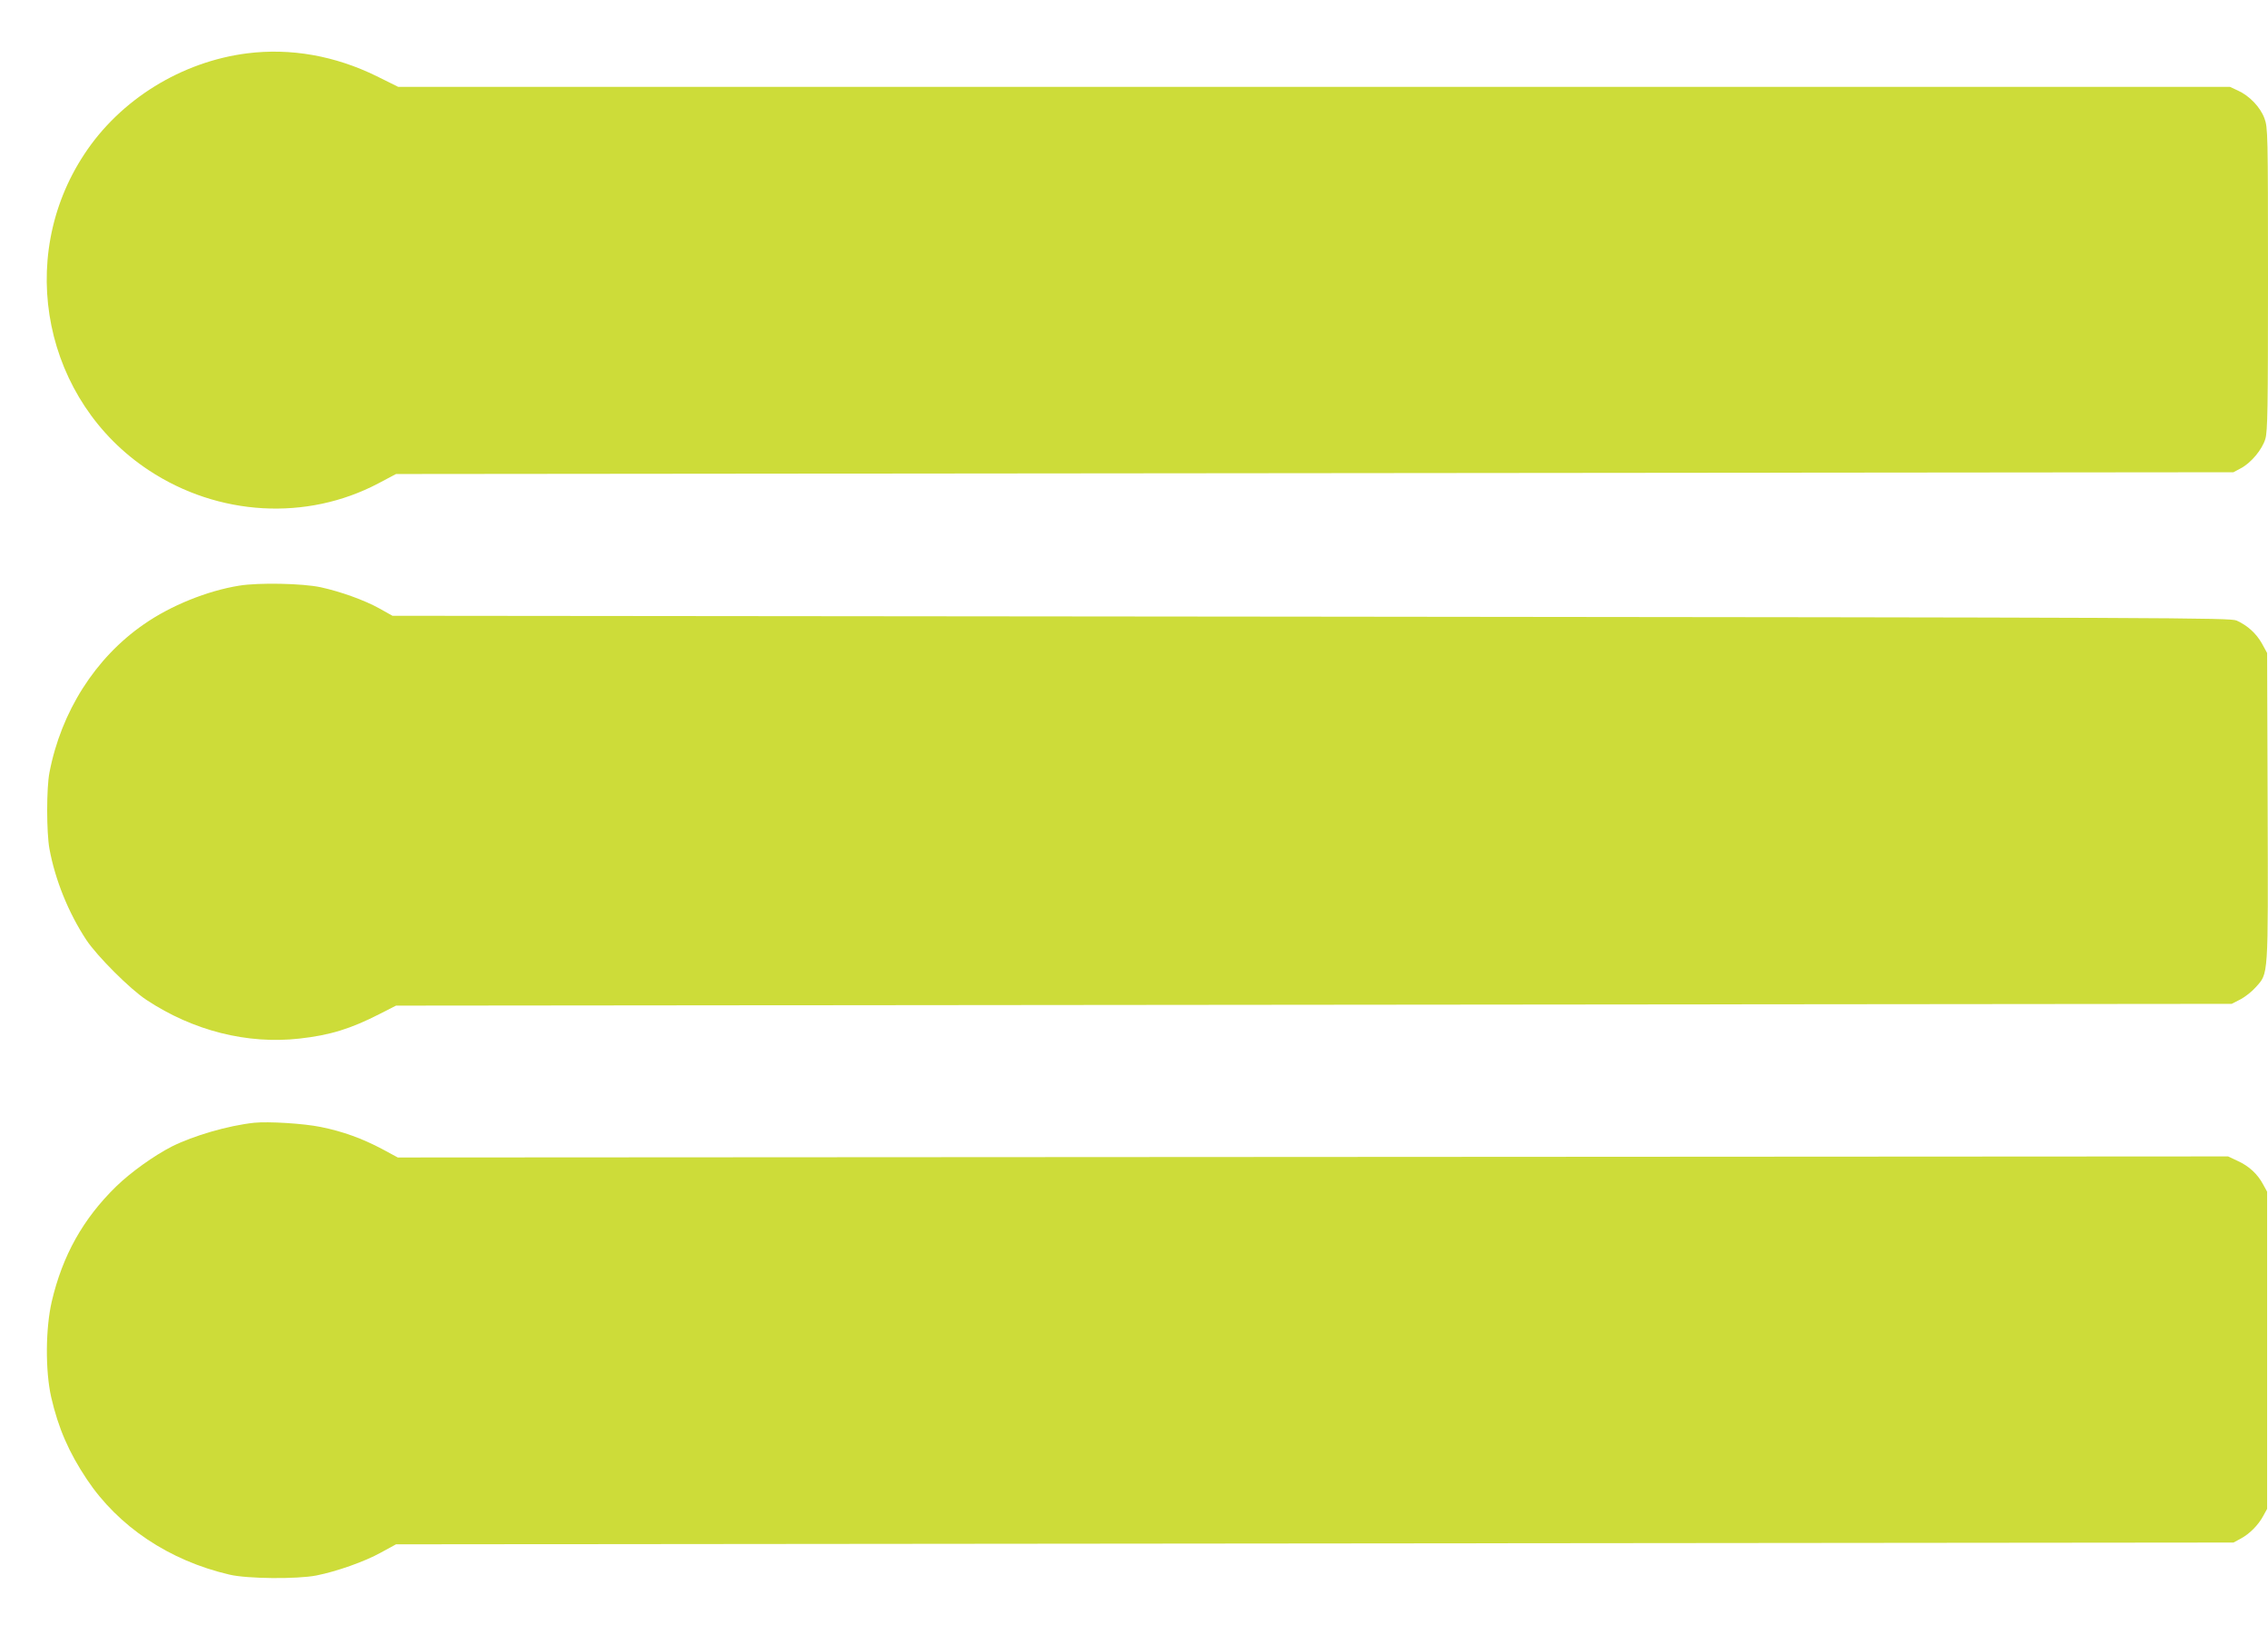
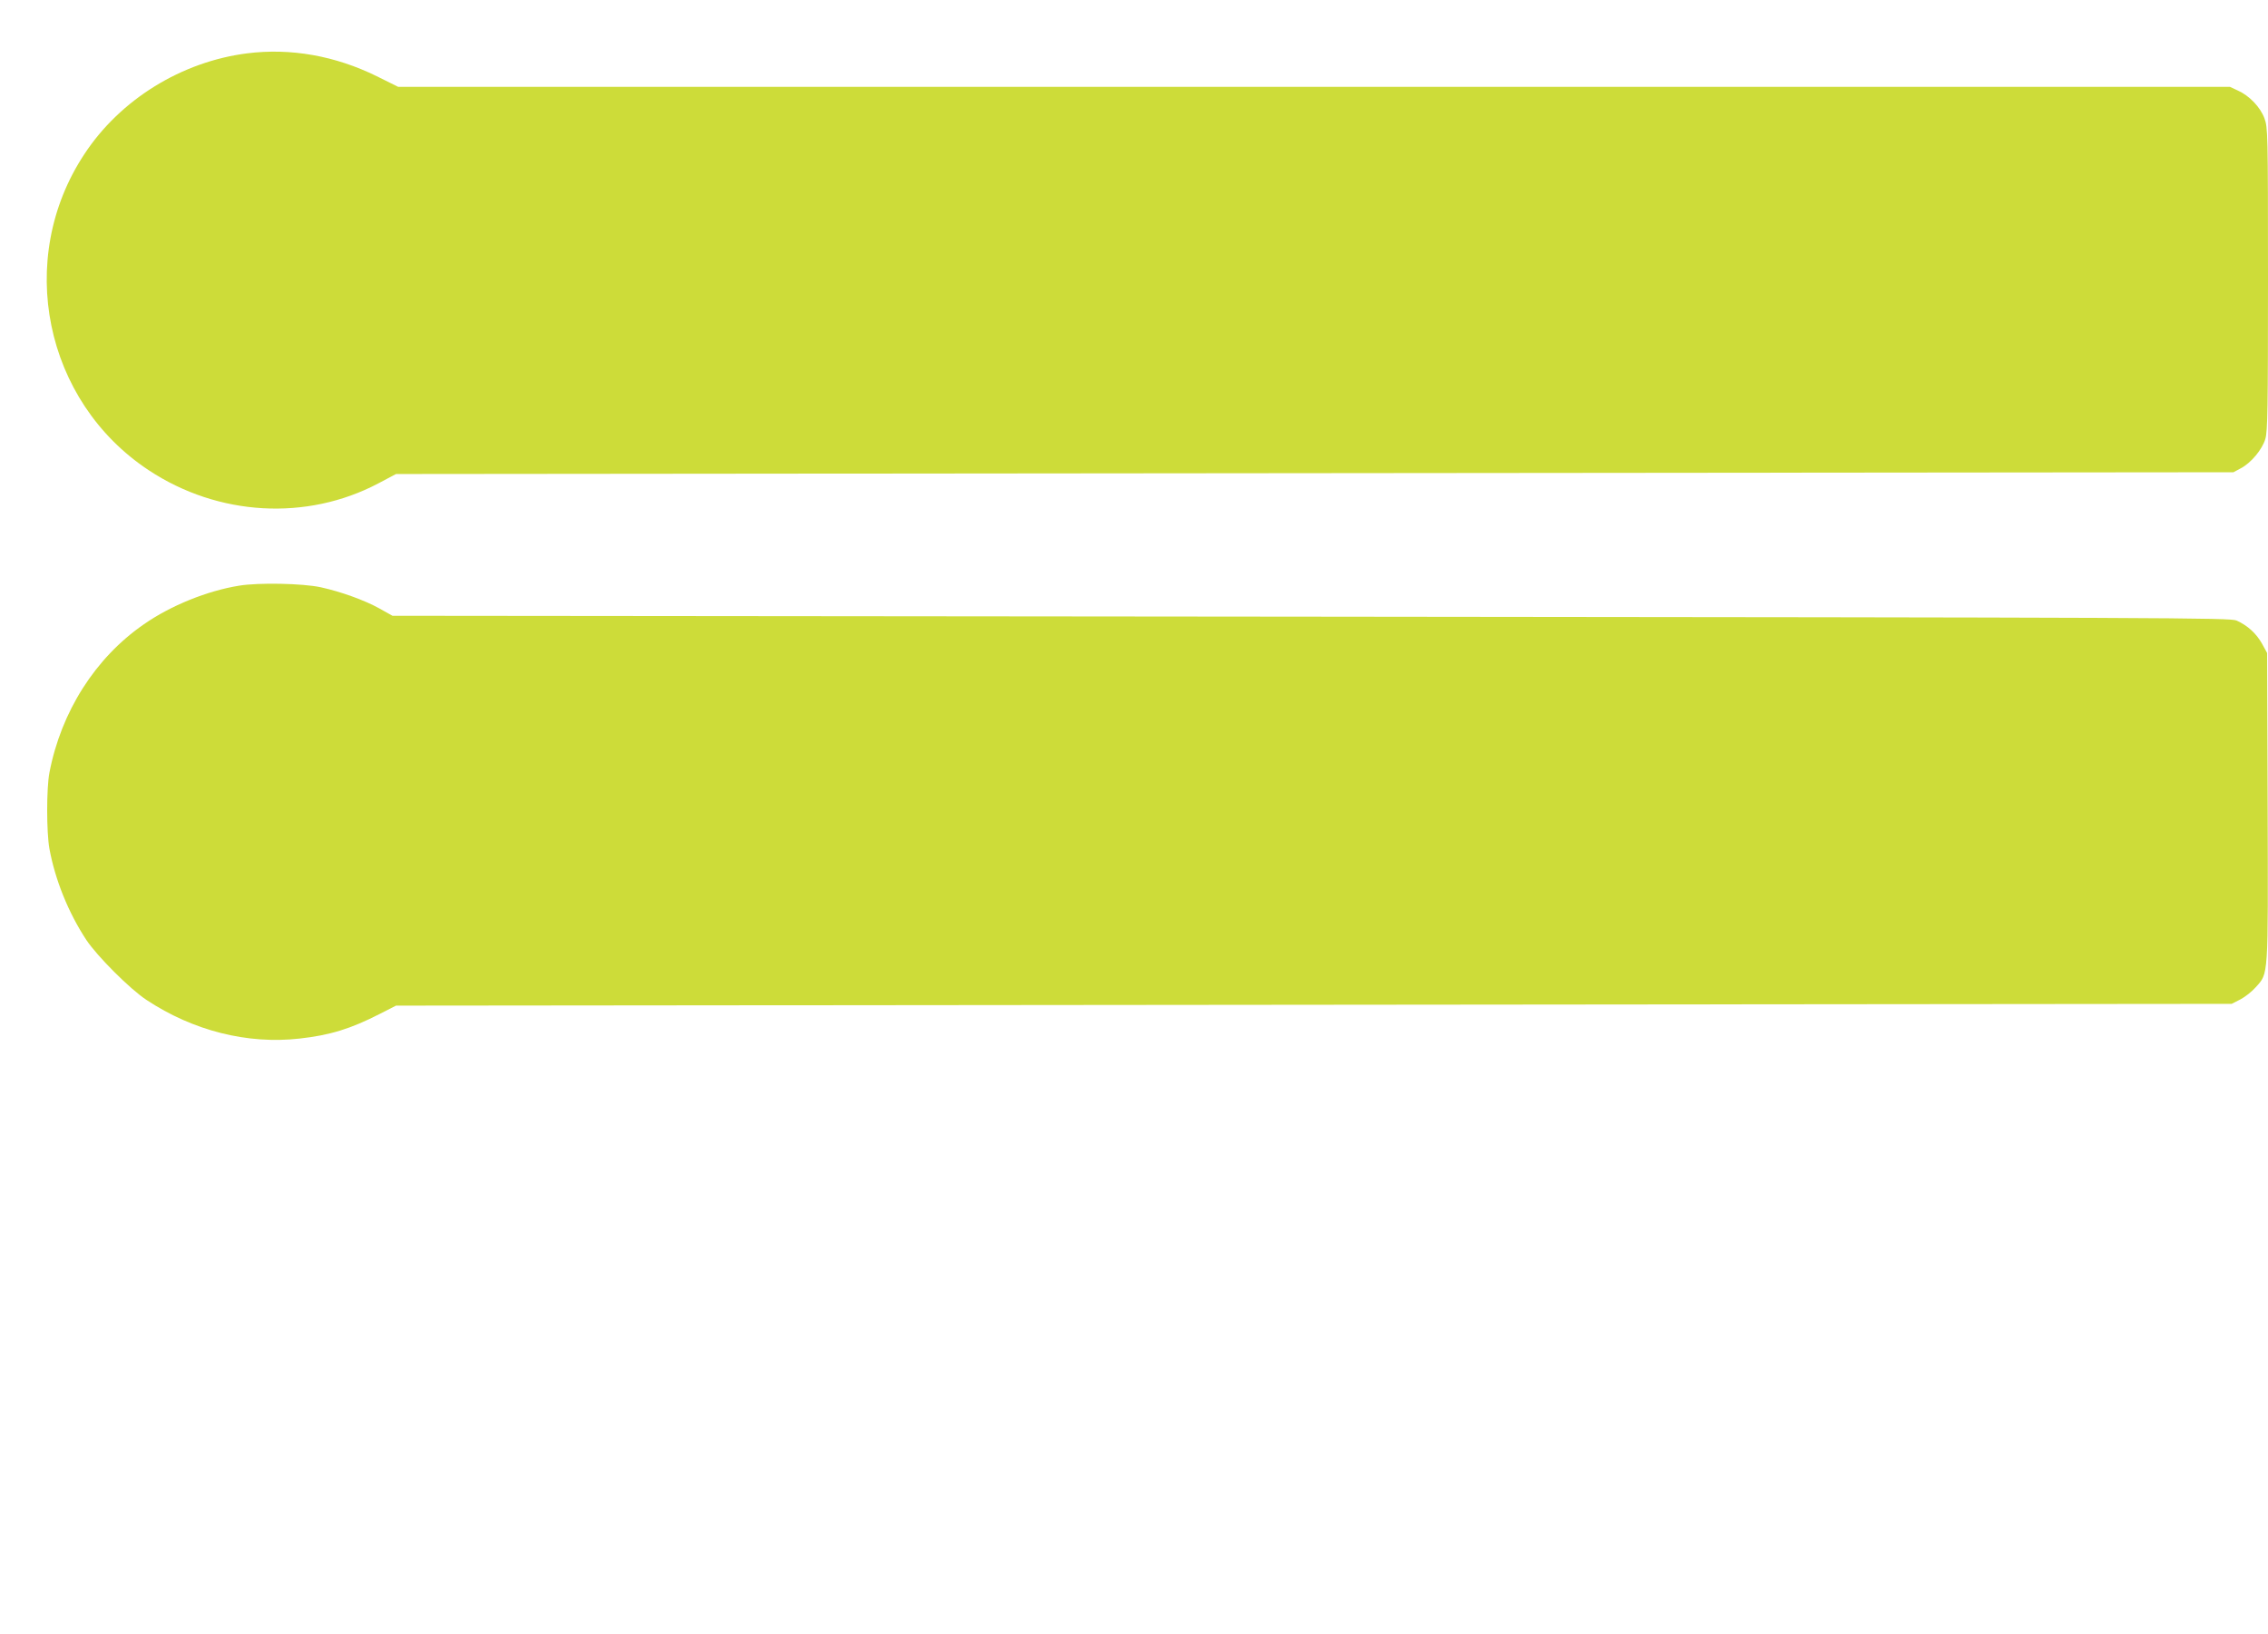
<svg xmlns="http://www.w3.org/2000/svg" version="1.0" width="1280pt" height="922pt" viewBox="0 0 1280 922" preserveAspectRatio="xMidYMid meet">
  <g transform="translate(0,922) scale(0.1,-0.1)" fill="#cddc39" stroke="none">
    <path d="M1395 8919 c-370 -47 -716 -260 -919 -569 -391 -592 -226 -1395 364 -1784 392 -259 891 -287 1295 -74 l100 53 5185 5 5185 5 41 22 c59 31 121 106 139 166 13 43 15 176 15 903 0 827 -1 855 -20 906 -23 63 -85 128 -150 157 l-45 21 -5169 0 -5169 0 -121 60 c-234 115 -484 160 -731 129z" />
    <path d="M1350 5915 c-180 -29 -386 -112 -538 -218 -274 -189 -467 -493 -533 -837 -17 -87 -17 -337 0 -430 32 -174 106 -359 208 -514 61 -92 248 -279 340 -339 263 -174 569 -251 863 -218 172 19 289 55 455 140 l90 46 5180 5 5180 5 49 25 c27 14 66 45 87 69 72 81 70 44 67 1017 l-3 869 -29 53 c-32 57 -81 102 -143 130 -36 16 -329 17 -5223 22 l-5185 5 -75 42 c-83 46 -216 94 -330 119 -103 22 -350 27 -460 9z" />
-     <path d="M1435 2884 c-148 -16 -343 -73 -465 -134 -100 -51 -233 -146 -315 -226 -187 -183 -302 -389 -363 -649 -35 -152 -37 -390 -3 -540 40 -174 99 -310 201 -463 178 -267 465 -459 805 -538 100 -24 382 -26 490 -5 116 23 274 79 364 129 l86 47 5185 5 5185 5 41 22 c50 27 99 76 127 128 l22 40 0 895 0 895 -22 40 c-31 59 -81 105 -143 133 l-55 26 -5165 -3 -5165 -3 -87 47 c-113 60 -223 100 -347 125 -97 20 -296 32 -376 24z" />
  </g>
</svg>